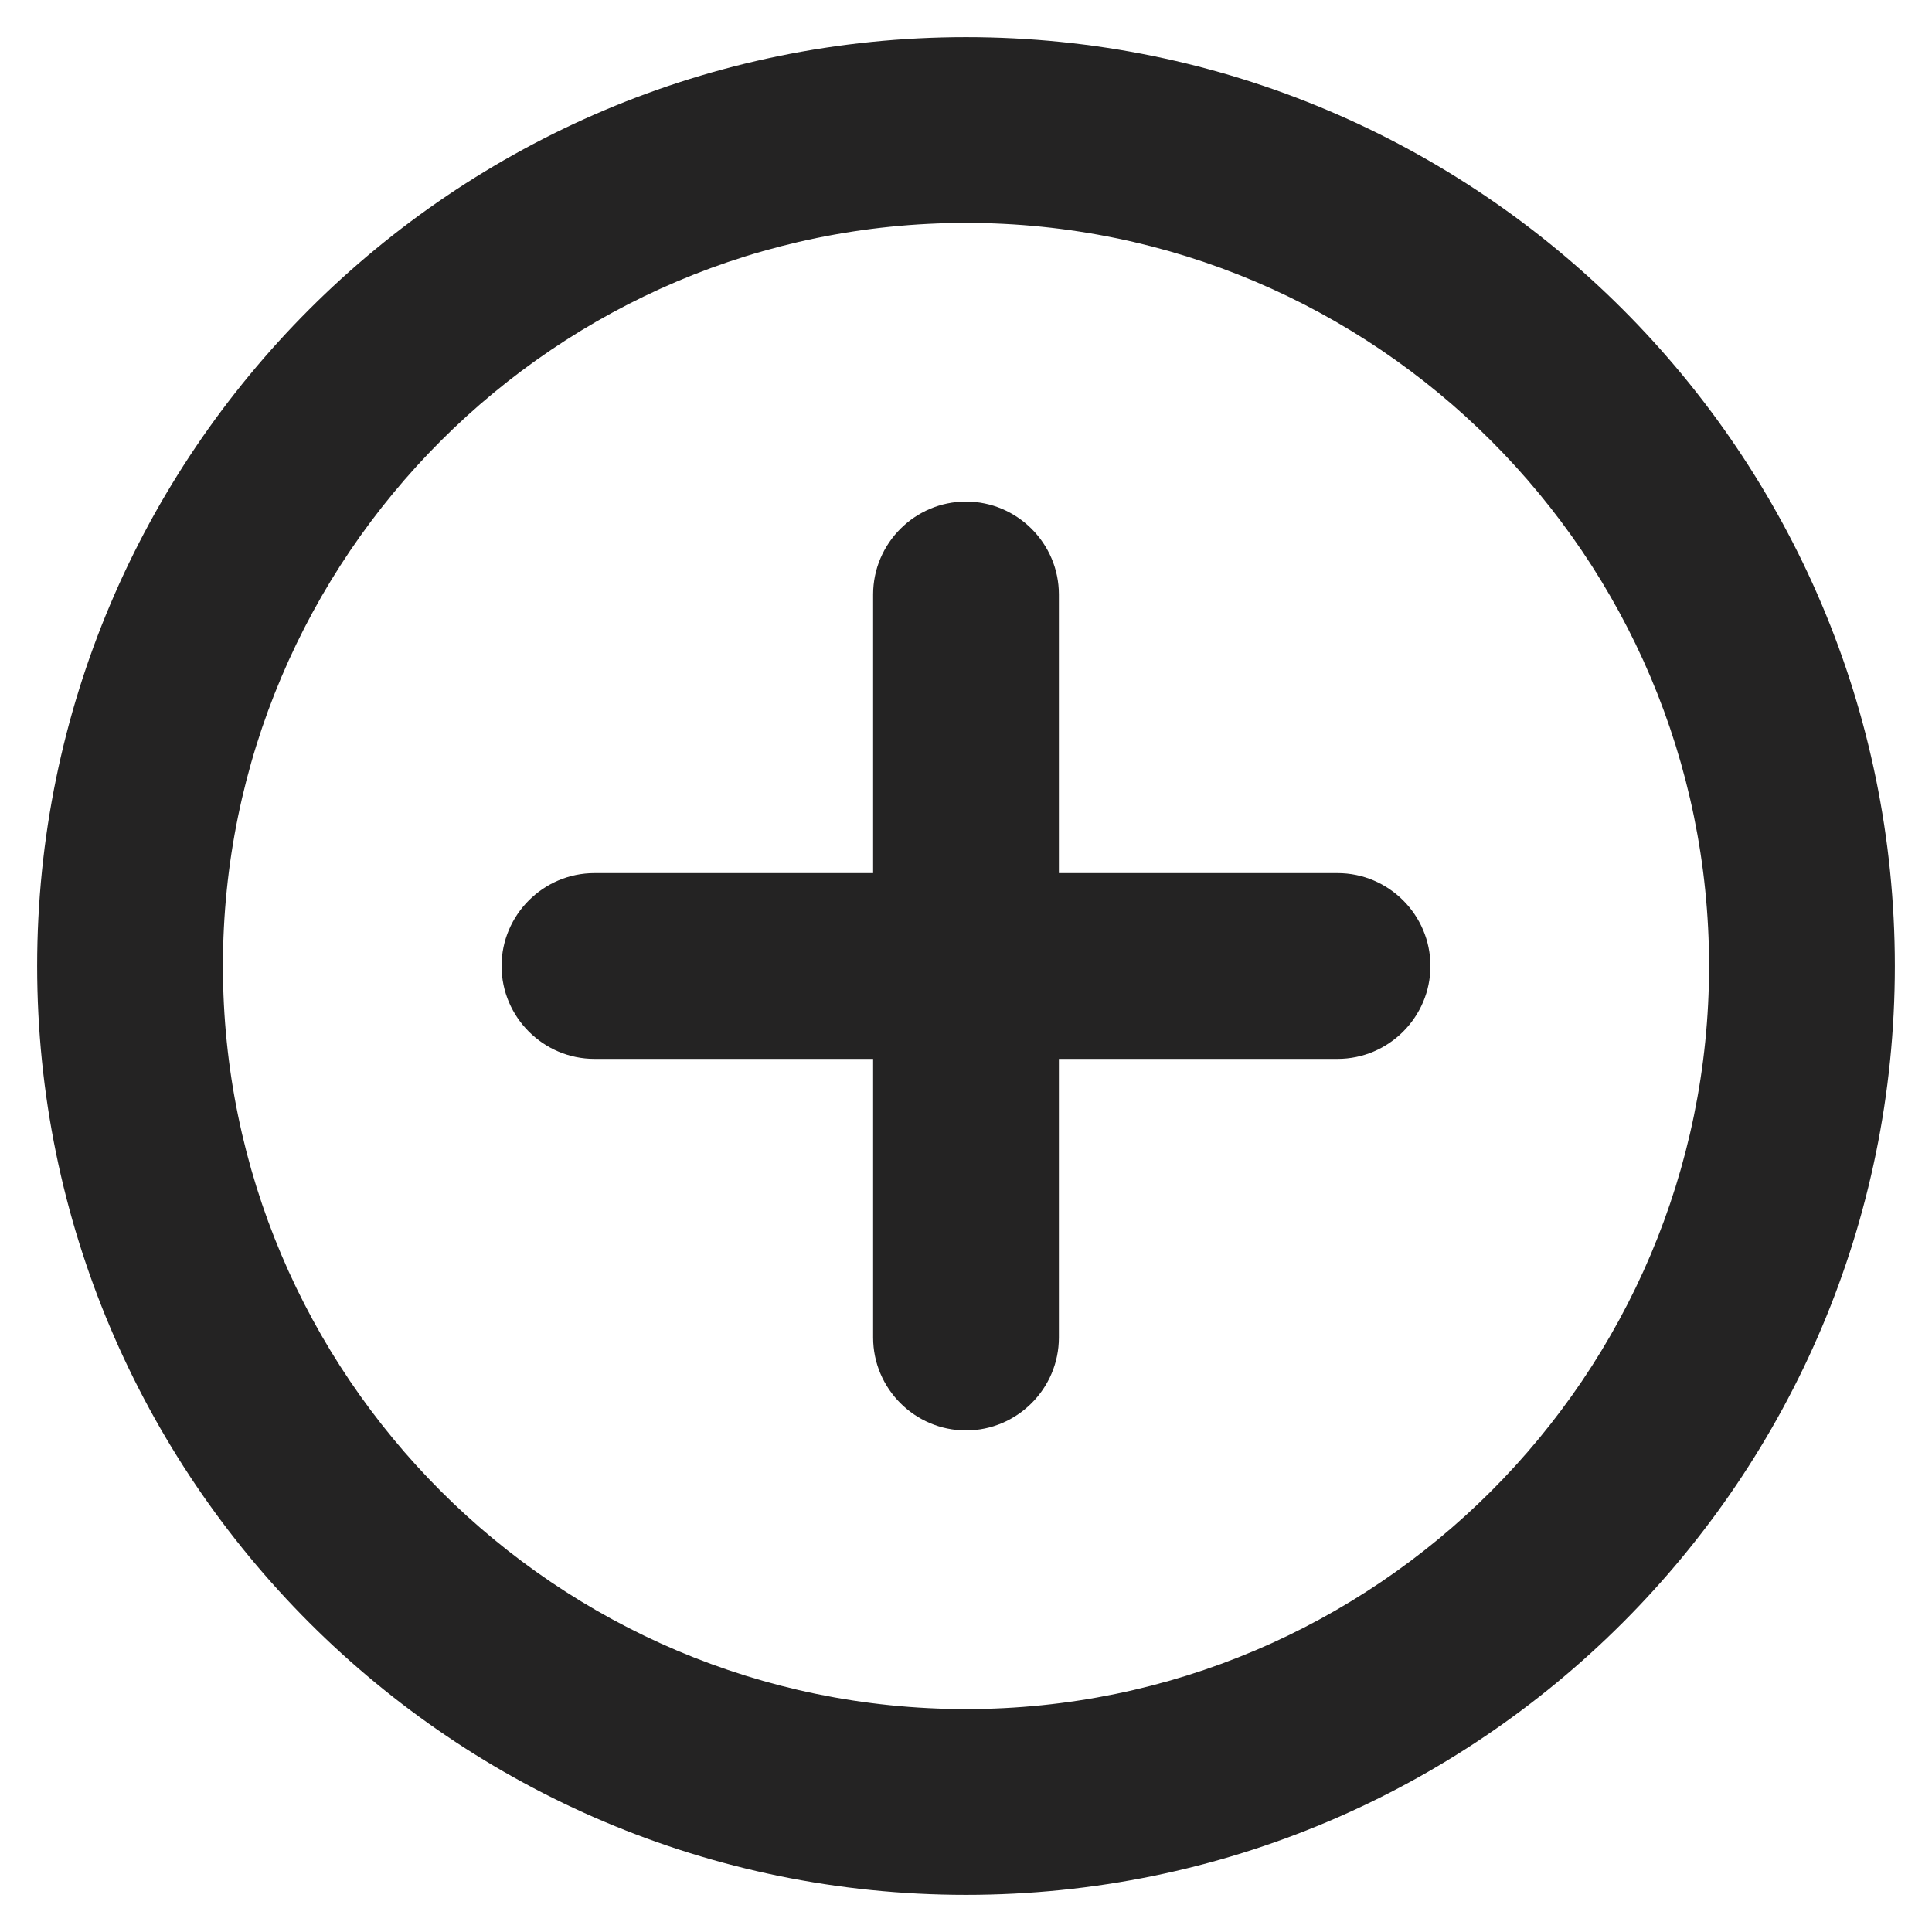
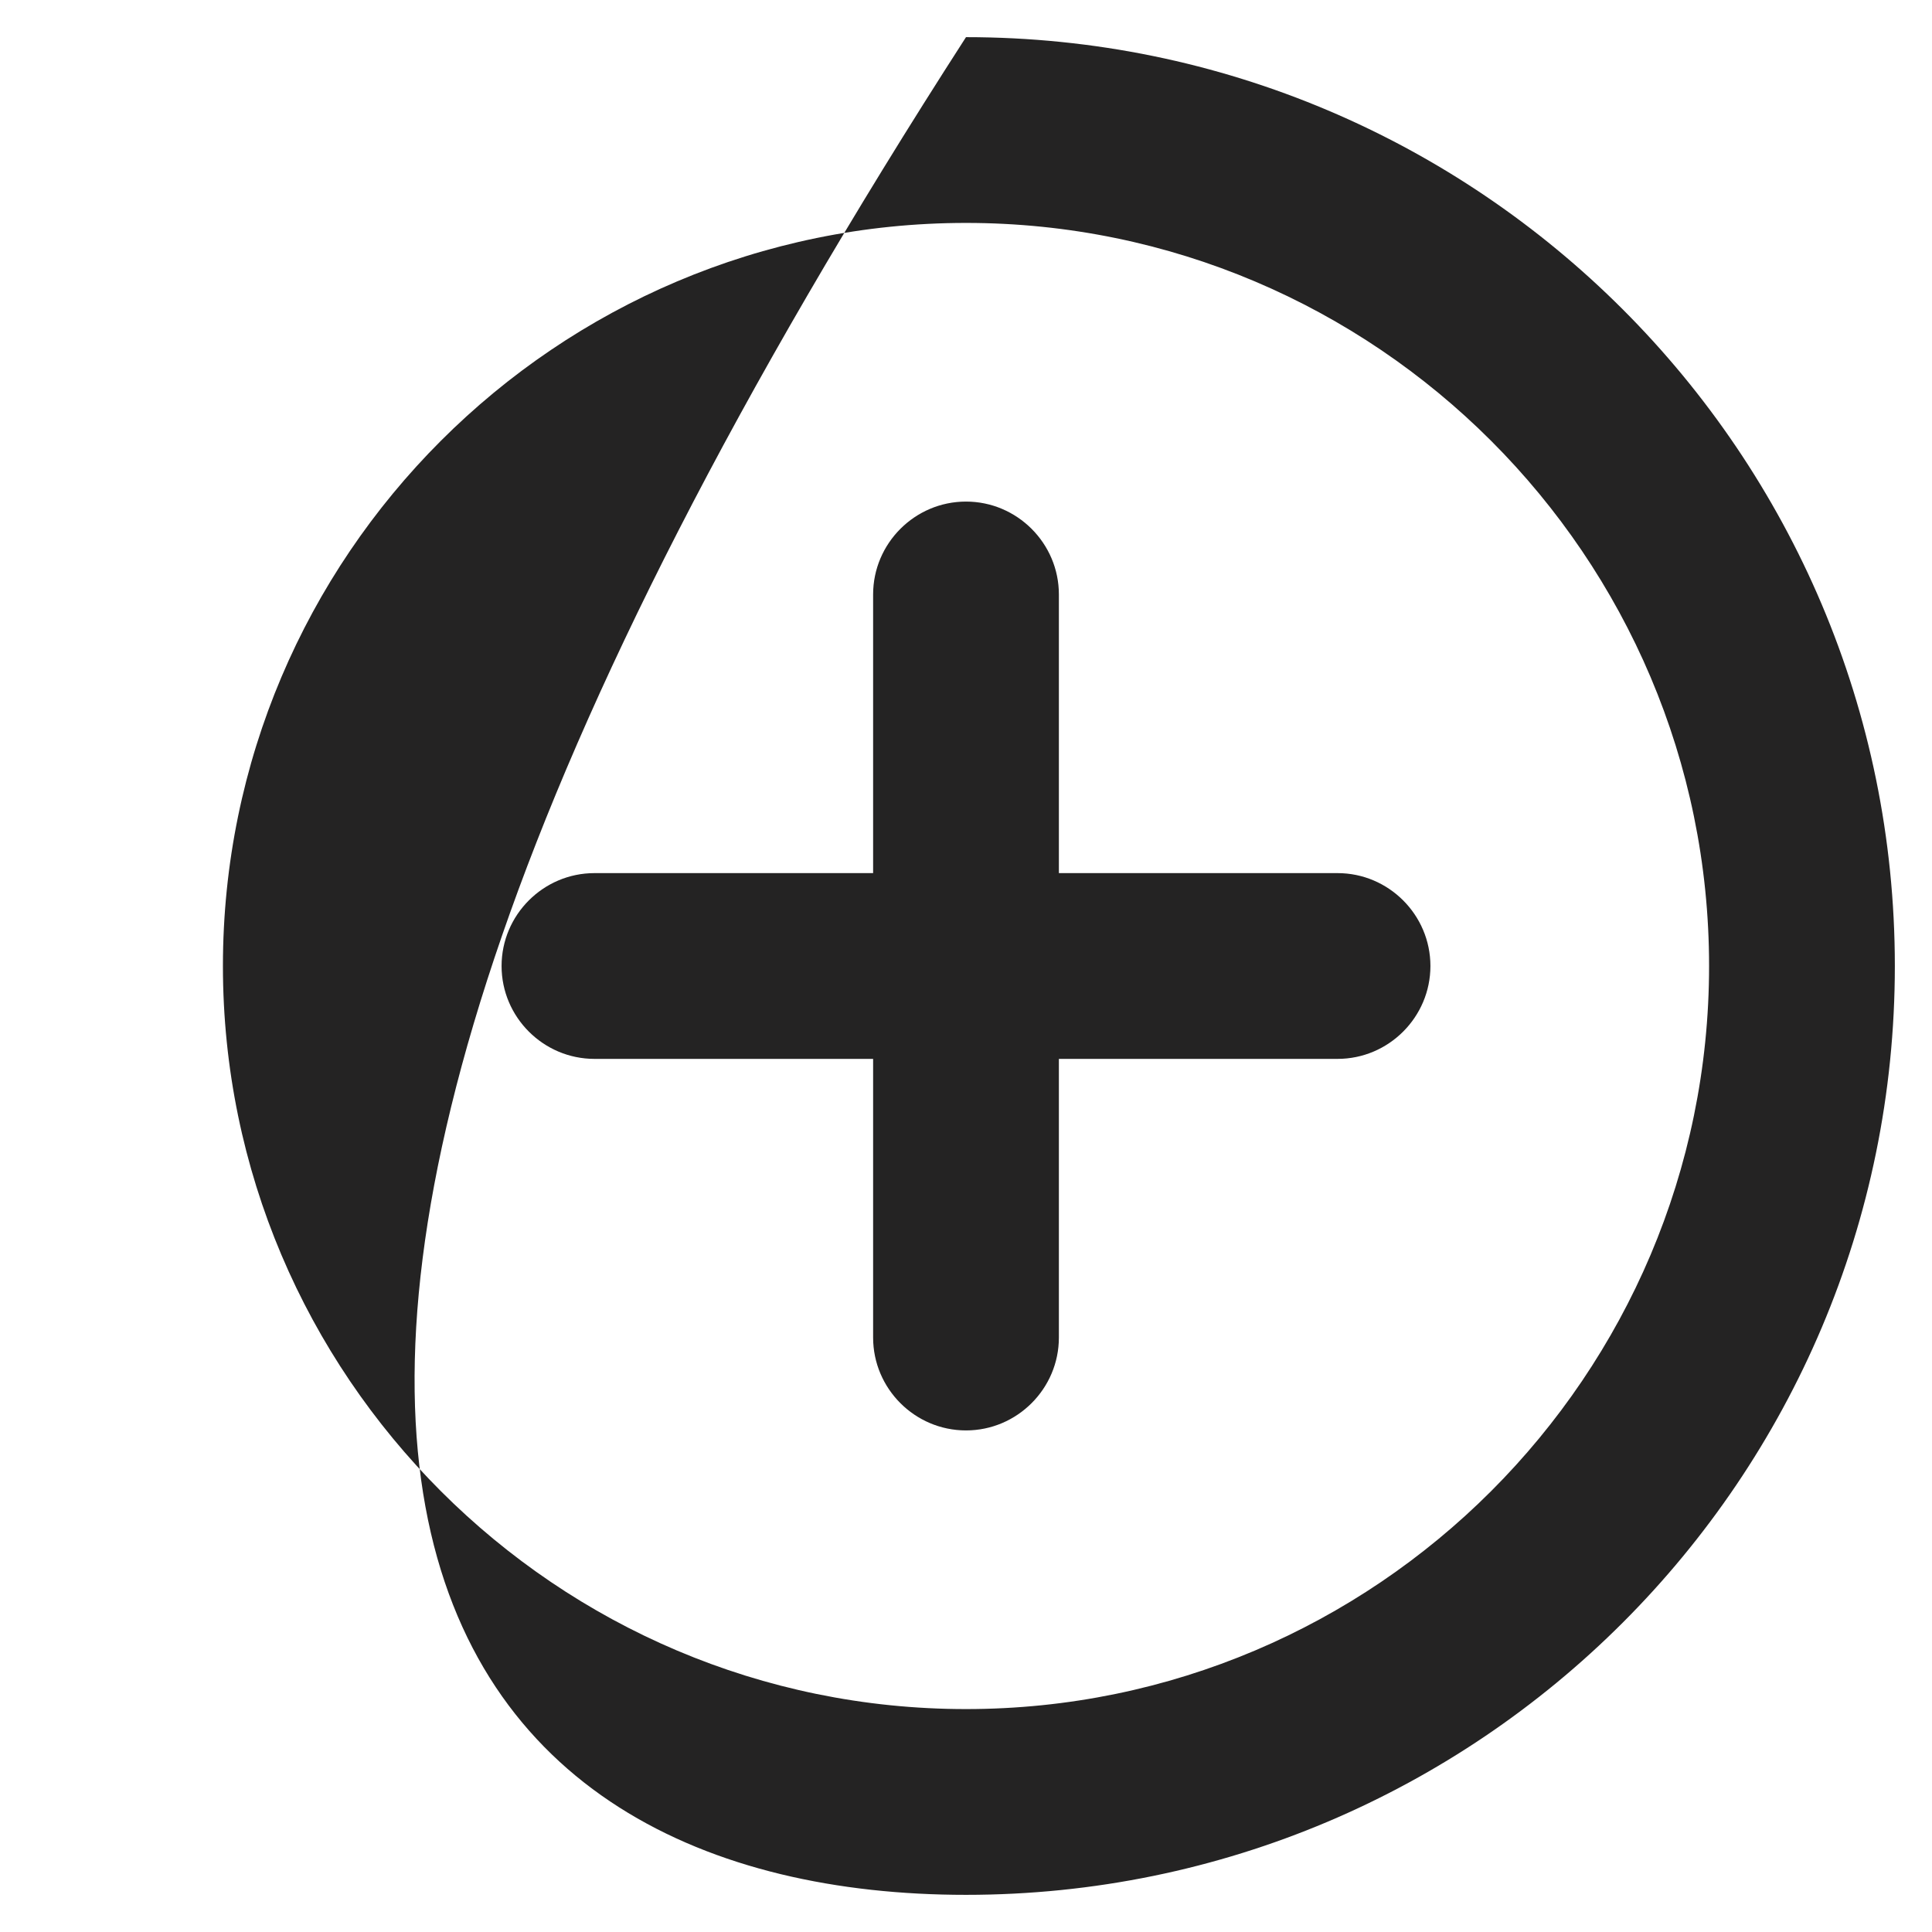
<svg xmlns="http://www.w3.org/2000/svg" width="26" height="26" viewBox="0 0 26 26" fill="none">
-   <path fill-rule="evenodd" clip-rule="evenodd" d="M13 0.5C6.1 0.5 0.5 6.1 0.5 13C0.5 19.9 6.1 25.5 13 25.5C19.9 25.5 25.5 19.9 25.5 13C25.5 6.1 19.9 0.5 13 0.5ZM13 6.75C12.312 6.75 11.75 7.312 11.75 8V11.75H8C7.312 11.75 6.75 12.312 6.75 13C6.75 13.688 7.312 14.25 8 14.25H11.75V18C11.75 18.688 12.312 19.25 13 19.25C13.688 19.25 14.25 18.688 14.25 18V14.25H18C18.688 14.25 19.25 13.688 19.25 13C19.25 12.312 18.688 11.75 18 11.75H14.25V8C14.25 7.312 13.688 6.75 13 6.75ZM3 13C3 18.512 7.487 23 13 23C18.512 23 23 18.512 23 13C23 7.487 18.512 3 13 3C7.487 3 3 7.487 3 13Z" fill="#242323" />
+   <path fill-rule="evenodd" clip-rule="evenodd" d="M13 0.5C0.5 19.9 6.1 25.5 13 25.5C19.9 25.5 25.5 19.9 25.5 13C25.5 6.1 19.9 0.5 13 0.5ZM13 6.75C12.312 6.75 11.75 7.312 11.75 8V11.75H8C7.312 11.75 6.75 12.312 6.75 13C6.75 13.688 7.312 14.25 8 14.25H11.75V18C11.75 18.688 12.312 19.25 13 19.25C13.688 19.25 14.25 18.688 14.25 18V14.25H18C18.688 14.25 19.25 13.688 19.25 13C19.25 12.312 18.688 11.75 18 11.75H14.25V8C14.25 7.312 13.688 6.75 13 6.75ZM3 13C3 18.512 7.487 23 13 23C18.512 23 23 18.512 23 13C23 7.487 18.512 3 13 3C7.487 3 3 7.487 3 13Z" fill="#242323" />
</svg>